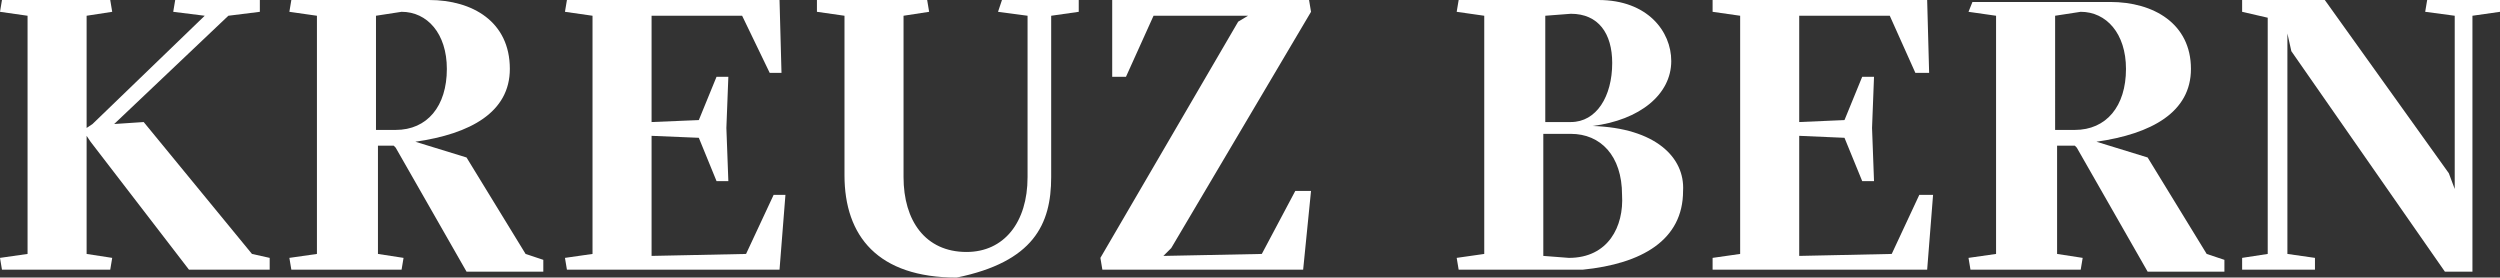
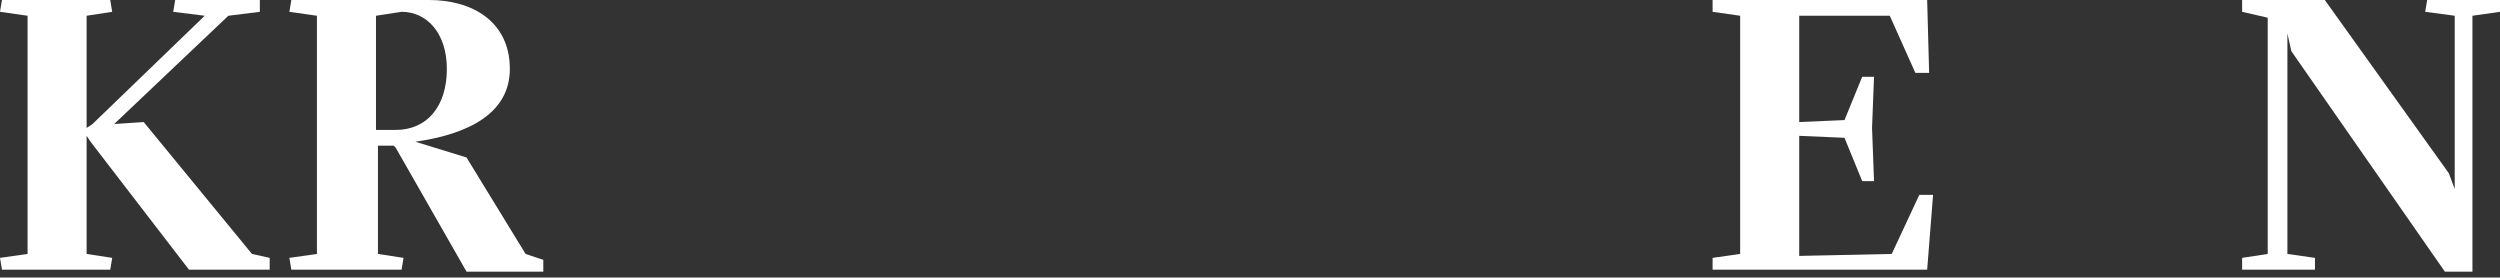
<svg xmlns="http://www.w3.org/2000/svg" version="1.1" id="Layer_1" x="0px" y="0px" viewBox="0 0 127 14.1" style="enable-background:new 0 0 127 14.1;" xml:space="preserve">
  <rect x="0" y="0" width="127" height="14.1" fill="#333333" stroke="none" />
  <style type="text/css">

	.st0{fill:#FFFFFF;}

</style>
  <polygon class="st0" points="0,13.1 1.4,12.9 1.4,0.8 0,0.6 0.1,0 2.9,0 5.6,0 5.7,0.6 4.4,0.8 4.4,6.5 4.7,6.3 10.4,0.8 8.8,0.6    8.9,0 11,0 13.2,0 13.2,0.6 11.6,0.8 5.8,6.3 7.3,6.2 12.8,12.9 13.7,13.1 13.7,13.7 11.7,13.7 9.6,13.7 4.6,7.2 4.4,6.9 4.4,12.9    5.7,13.1 5.6,13.7 2.9,13.7 0.1,13.7 " />
  <path class="st0" d="M26.7,12.9l-3-4.9l-2.6-0.8c2.8-0.4,4.8-1.5,4.8-3.7C25.9,1.1,24,0,21.8,0l-4.2,0l-2.8,0l-0.1,0.6l1.4,0.2v12.1   l-1.4,0.2l0.1,0.6l2.9,0l2.7,0l0.1-0.6l-1.3-0.2V7.4H20l0.1,0.1l3.6,6.3l1.7,0l2.2,0l0-0.6L26.7,12.9z M20.1,6.6h-1V0.8l1.3-0.2   c1.3,0,2.3,1.1,2.3,2.9C22.7,5.4,21.7,6.6,20.1,6.6z" />
-   <polygon class="st0" points="28.7,13.1 30.1,12.9 30.1,0.8 28.7,0.6 28.8,0 31.5,0 39.6,0 39.7,3.7 39.1,3.7 37.7,0.8 33.1,0.8    33.1,6.2 35.5,6.1 36.4,3.9 37,3.9 36.9,6.5 37,9.2 36.4,9.2 35.5,7 33.1,6.9 33.1,13 37.9,12.9 39.3,9.9 39.9,9.9 39.6,13.7    31.5,13.7 28.8,13.7 " />
-   <path class="st0" d="M42.9,8.9V0.8l-1.4-0.2l0-0.6l2.6,0l3,0l0.1,0.6l-1.3,0.2V9c0,2.2,1.1,3.8,3.2,3.8c1.9,0,3.1-1.5,3.1-3.8V0.8   l-1.5-0.2L50.9,0l2,0l1.9,0l0,0.6l-1.4,0.2V9c0,2.4-0.9,4.3-4.8,5.1C44.6,14.1,42.9,12,42.9,8.9L42.9,8.9z" />
-   <polygon class="st0" points="55.9,13.1 62.9,1.1 63.4,0.8 58.6,0.8 57.2,3.9 56.5,3.9 56.5,0 66.5,0 66.6,0.6 59.5,12.6 59.1,13    64.1,12.9 65.8,9.7 66.6,9.7 66.2,13.7 56,13.7 " />
-   <path class="st0" d="M80.9,6.4c2.4-0.3,4-1.6,4-3.3c0-1.5-1.2-3.1-3.7-3.1l-4.5,0l-2.6,0L74,0.6l1.4,0.2v12.1L74,13.1l0.1,0.6l2.5,0   l3.8,0c3-0.3,5.1-1.5,5.1-4C85.6,8,84.1,6.5,80.9,6.4z M78.5,0.8l1.3-0.1c1.4,0,2.1,1,2.1,2.5c0,1.7-0.8,3-2.1,3h-1.3V0.8z    M79.7,13.1l-1.3-0.1V6.8h1.4c1.5,0,2.6,1.1,2.6,3.1C82.5,11.5,81.7,13.1,79.7,13.1z" />
  <polygon class="st0" points="87,13.1 88.4,12.9 88.4,0.8 87,0.6 87,0 89.7,0 97.9,0 98,3.7 97.3,3.7 96,0.8 91.4,0.8 91.4,6.2    93.7,6.1 94.6,3.9 95.2,3.9 95.1,6.5 95.2,9.2 94.6,9.2 93.7,7 91.4,6.9 91.4,13 96.1,12.9 97.5,9.9 98.2,9.9 97.9,13.7 89.7,13.7    87,13.7 " />
-   <path class="st0" d="M112.1,12.9l-3-4.9l-2.6-0.8c2.8-0.4,4.8-1.5,4.8-3.7c0-2.3-1.9-3.4-4.1-3.4l-4.2,0l-2.8,0L100,0.6l1.4,0.2   v12.1l-1.4,0.2l0.1,0.6l2.9,0l2.7,0l0.1-0.6l-1.3-0.2V7.4h0.9l0.1,0.1l3.6,6.3l1.7,0l2.2,0l0-0.6L112.1,12.9L112.1,12.9z M105.4,6.6   h-1V0.8l1.3-0.2c1.3,0,2.3,1.1,2.3,2.9C108,5.4,107,6.6,105.4,6.6L105.4,6.6z" />
  <polygon class="st0" points="116.4,2.6 116.2,1.7 116.2,12.9 117.6,13.1 117.6,13.7 115.7,13.7 113.9,13.7 113.9,13.1 115.2,12.9    115.2,0.9 113.9,0.6 113.9,0 116.1,0 118.1,0 124.4,8.8 124.7,9.6 124.7,0.8 123.2,0.6 123.3,0 125.1,0 127,0 127,0.6 125.6,0.8    125.6,13.8 124.2,13.8 " />
</svg>